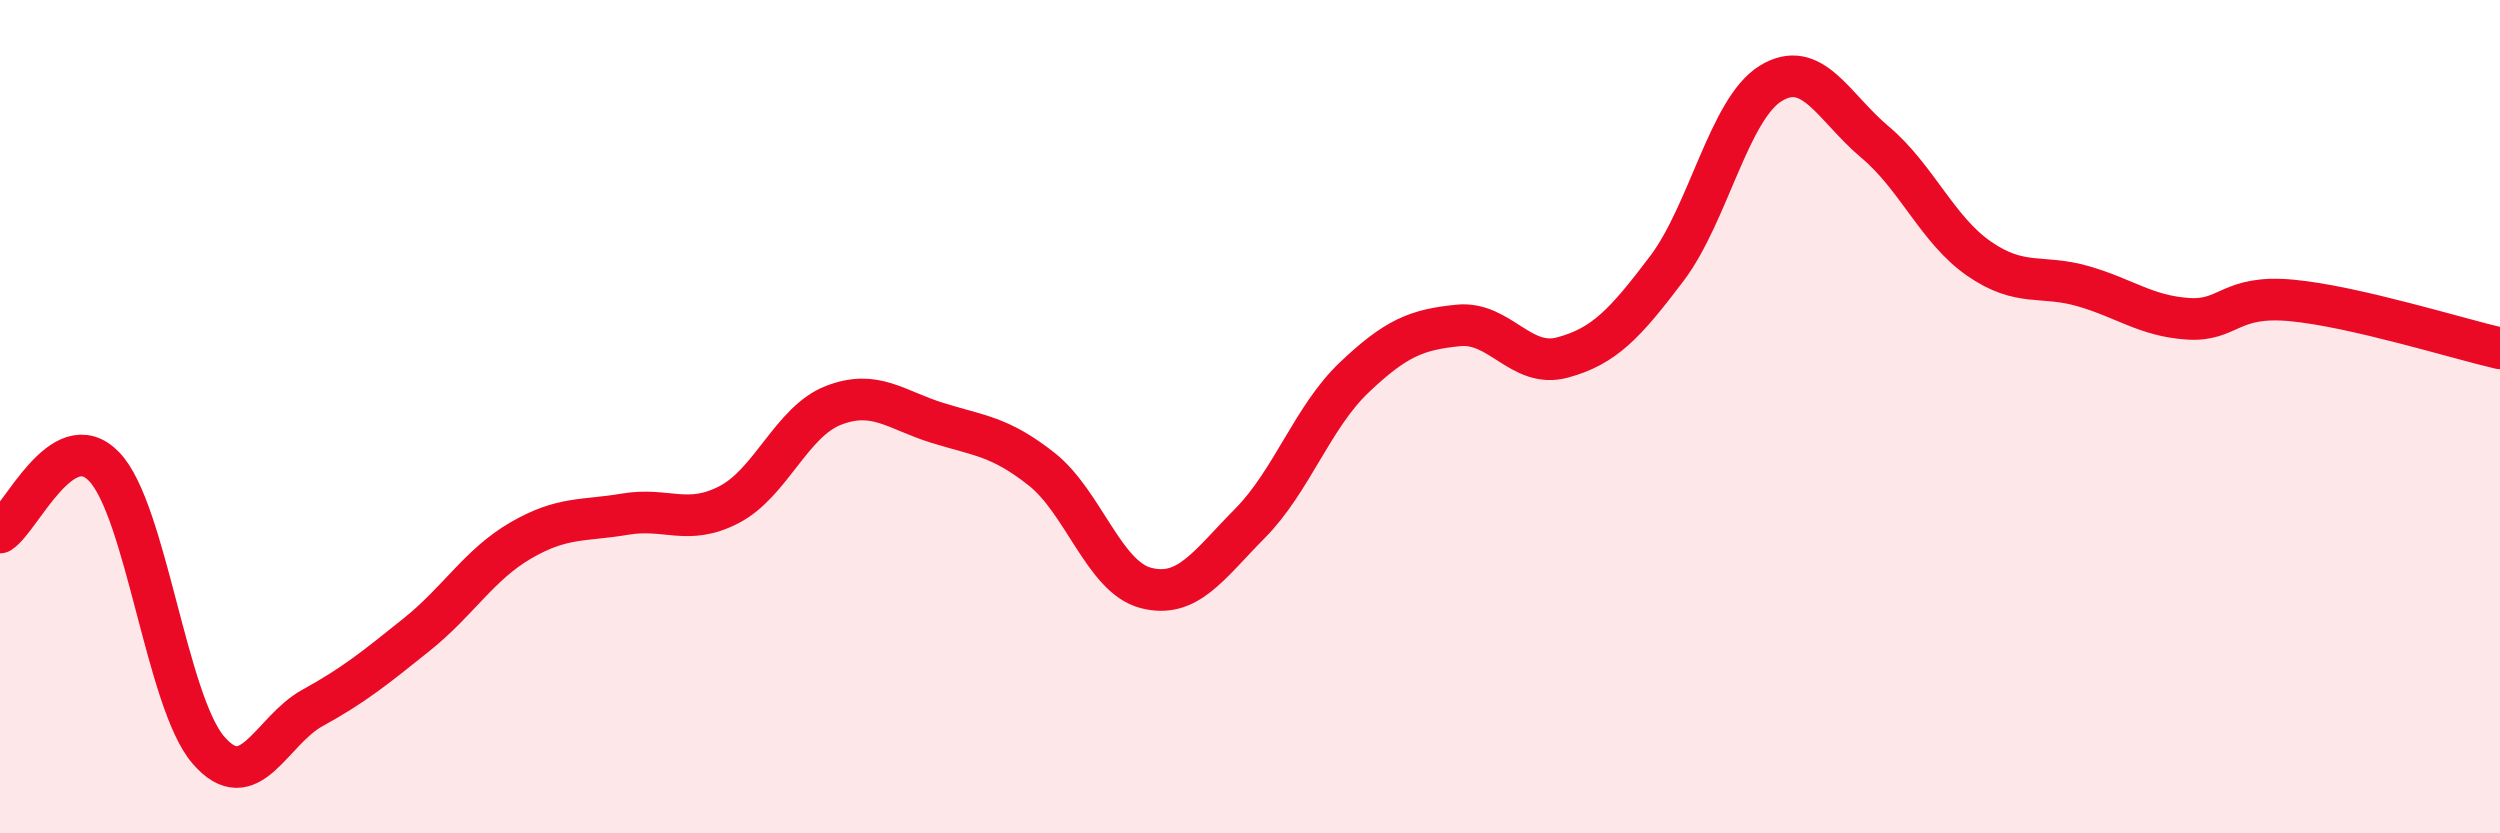
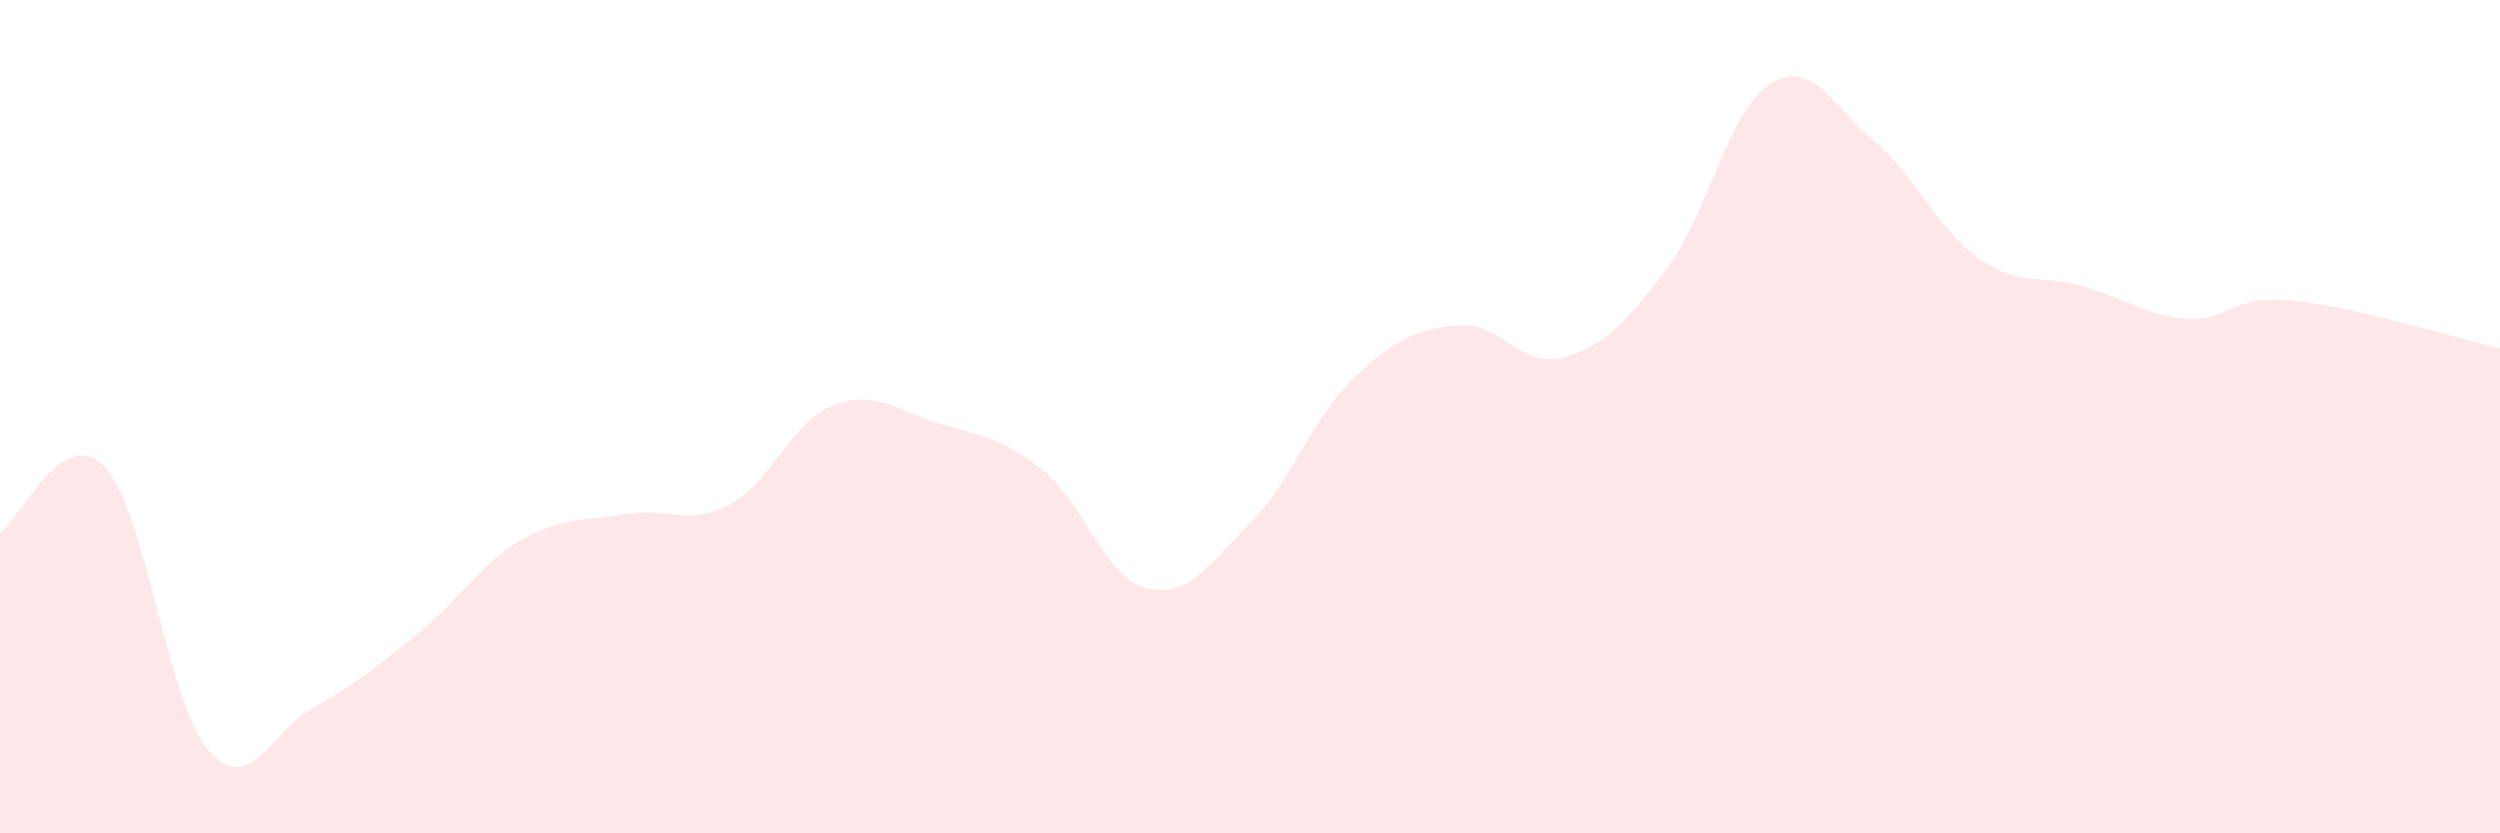
<svg xmlns="http://www.w3.org/2000/svg" width="60" height="20" viewBox="0 0 60 20">
  <path d="M 0,12.78 C 0.5,12.46 1.5,10.16 2.5,11.2 C 3.5,12.24 4,16.84 5,18 C 6,19.16 6.5,17.54 7.5,16.99 C 8.5,16.44 9,16.03 10,15.23 C 11,14.43 11.5,13.55 12.5,12.97 C 13.5,12.39 14,12.51 15,12.34 C 16,12.17 16.5,12.63 17.5,12.11 C 18.5,11.59 19,10.12 20,9.73 C 21,9.34 21.5,9.84 22.5,10.15 C 23.5,10.46 24,10.47 25,11.26 C 26,12.05 26.5,13.85 27.5,14.11 C 28.5,14.37 29,13.57 30,12.56 C 31,11.55 31.5,10.01 32.5,9.06 C 33.5,8.11 34,7.91 35,7.81 C 36,7.71 36.5,8.85 37.5,8.58 C 38.5,8.31 39,7.77 40,6.45 C 41,5.13 41.5,2.61 42.5,2 C 43.5,1.39 44,2.57 45,3.41 C 46,4.25 46.5,5.52 47.5,6.21 C 48.5,6.9 49,6.58 50,6.87 C 51,7.16 51.5,7.58 52.5,7.65 C 53.5,7.72 53.5,7.07 55,7.21 C 56.5,7.35 59,8.13 60,8.36L60 20L0 20Z" fill="#EB0A25" opacity="0.1" stroke-linecap="round" stroke-linejoin="round" />
-   <path d="M 0,12.78 C 0.5,12.46 1.5,10.16 2.5,11.2 C 3.5,12.24 4,16.84 5,18 C 6,19.16 6.5,17.54 7.5,16.99 C 8.5,16.44 9,16.03 10,15.23 C 11,14.43 11.5,13.55 12.5,12.97 C 13.5,12.39 14,12.51 15,12.34 C 16,12.17 16.5,12.63 17.5,12.11 C 18.5,11.59 19,10.12 20,9.73 C 21,9.34 21.5,9.84 22.5,10.15 C 23.5,10.46 24,10.47 25,11.26 C 26,12.05 26.5,13.85 27.5,14.11 C 28.5,14.37 29,13.57 30,12.56 C 31,11.55 31.5,10.01 32.5,9.06 C 33.5,8.11 34,7.91 35,7.81 C 36,7.71 36.5,8.85 37.5,8.58 C 38.5,8.31 39,7.77 40,6.45 C 41,5.13 41.5,2.61 42.5,2 C 43.5,1.39 44,2.57 45,3.41 C 46,4.25 46.5,5.52 47.5,6.21 C 48.5,6.9 49,6.58 50,6.87 C 51,7.16 51.5,7.58 52.5,7.65 C 53.5,7.72 53.5,7.07 55,7.21 C 56.5,7.35 59,8.13 60,8.36" stroke="#EB0A25" stroke-width="1" fill="none" stroke-linecap="round" stroke-linejoin="round" />
</svg>